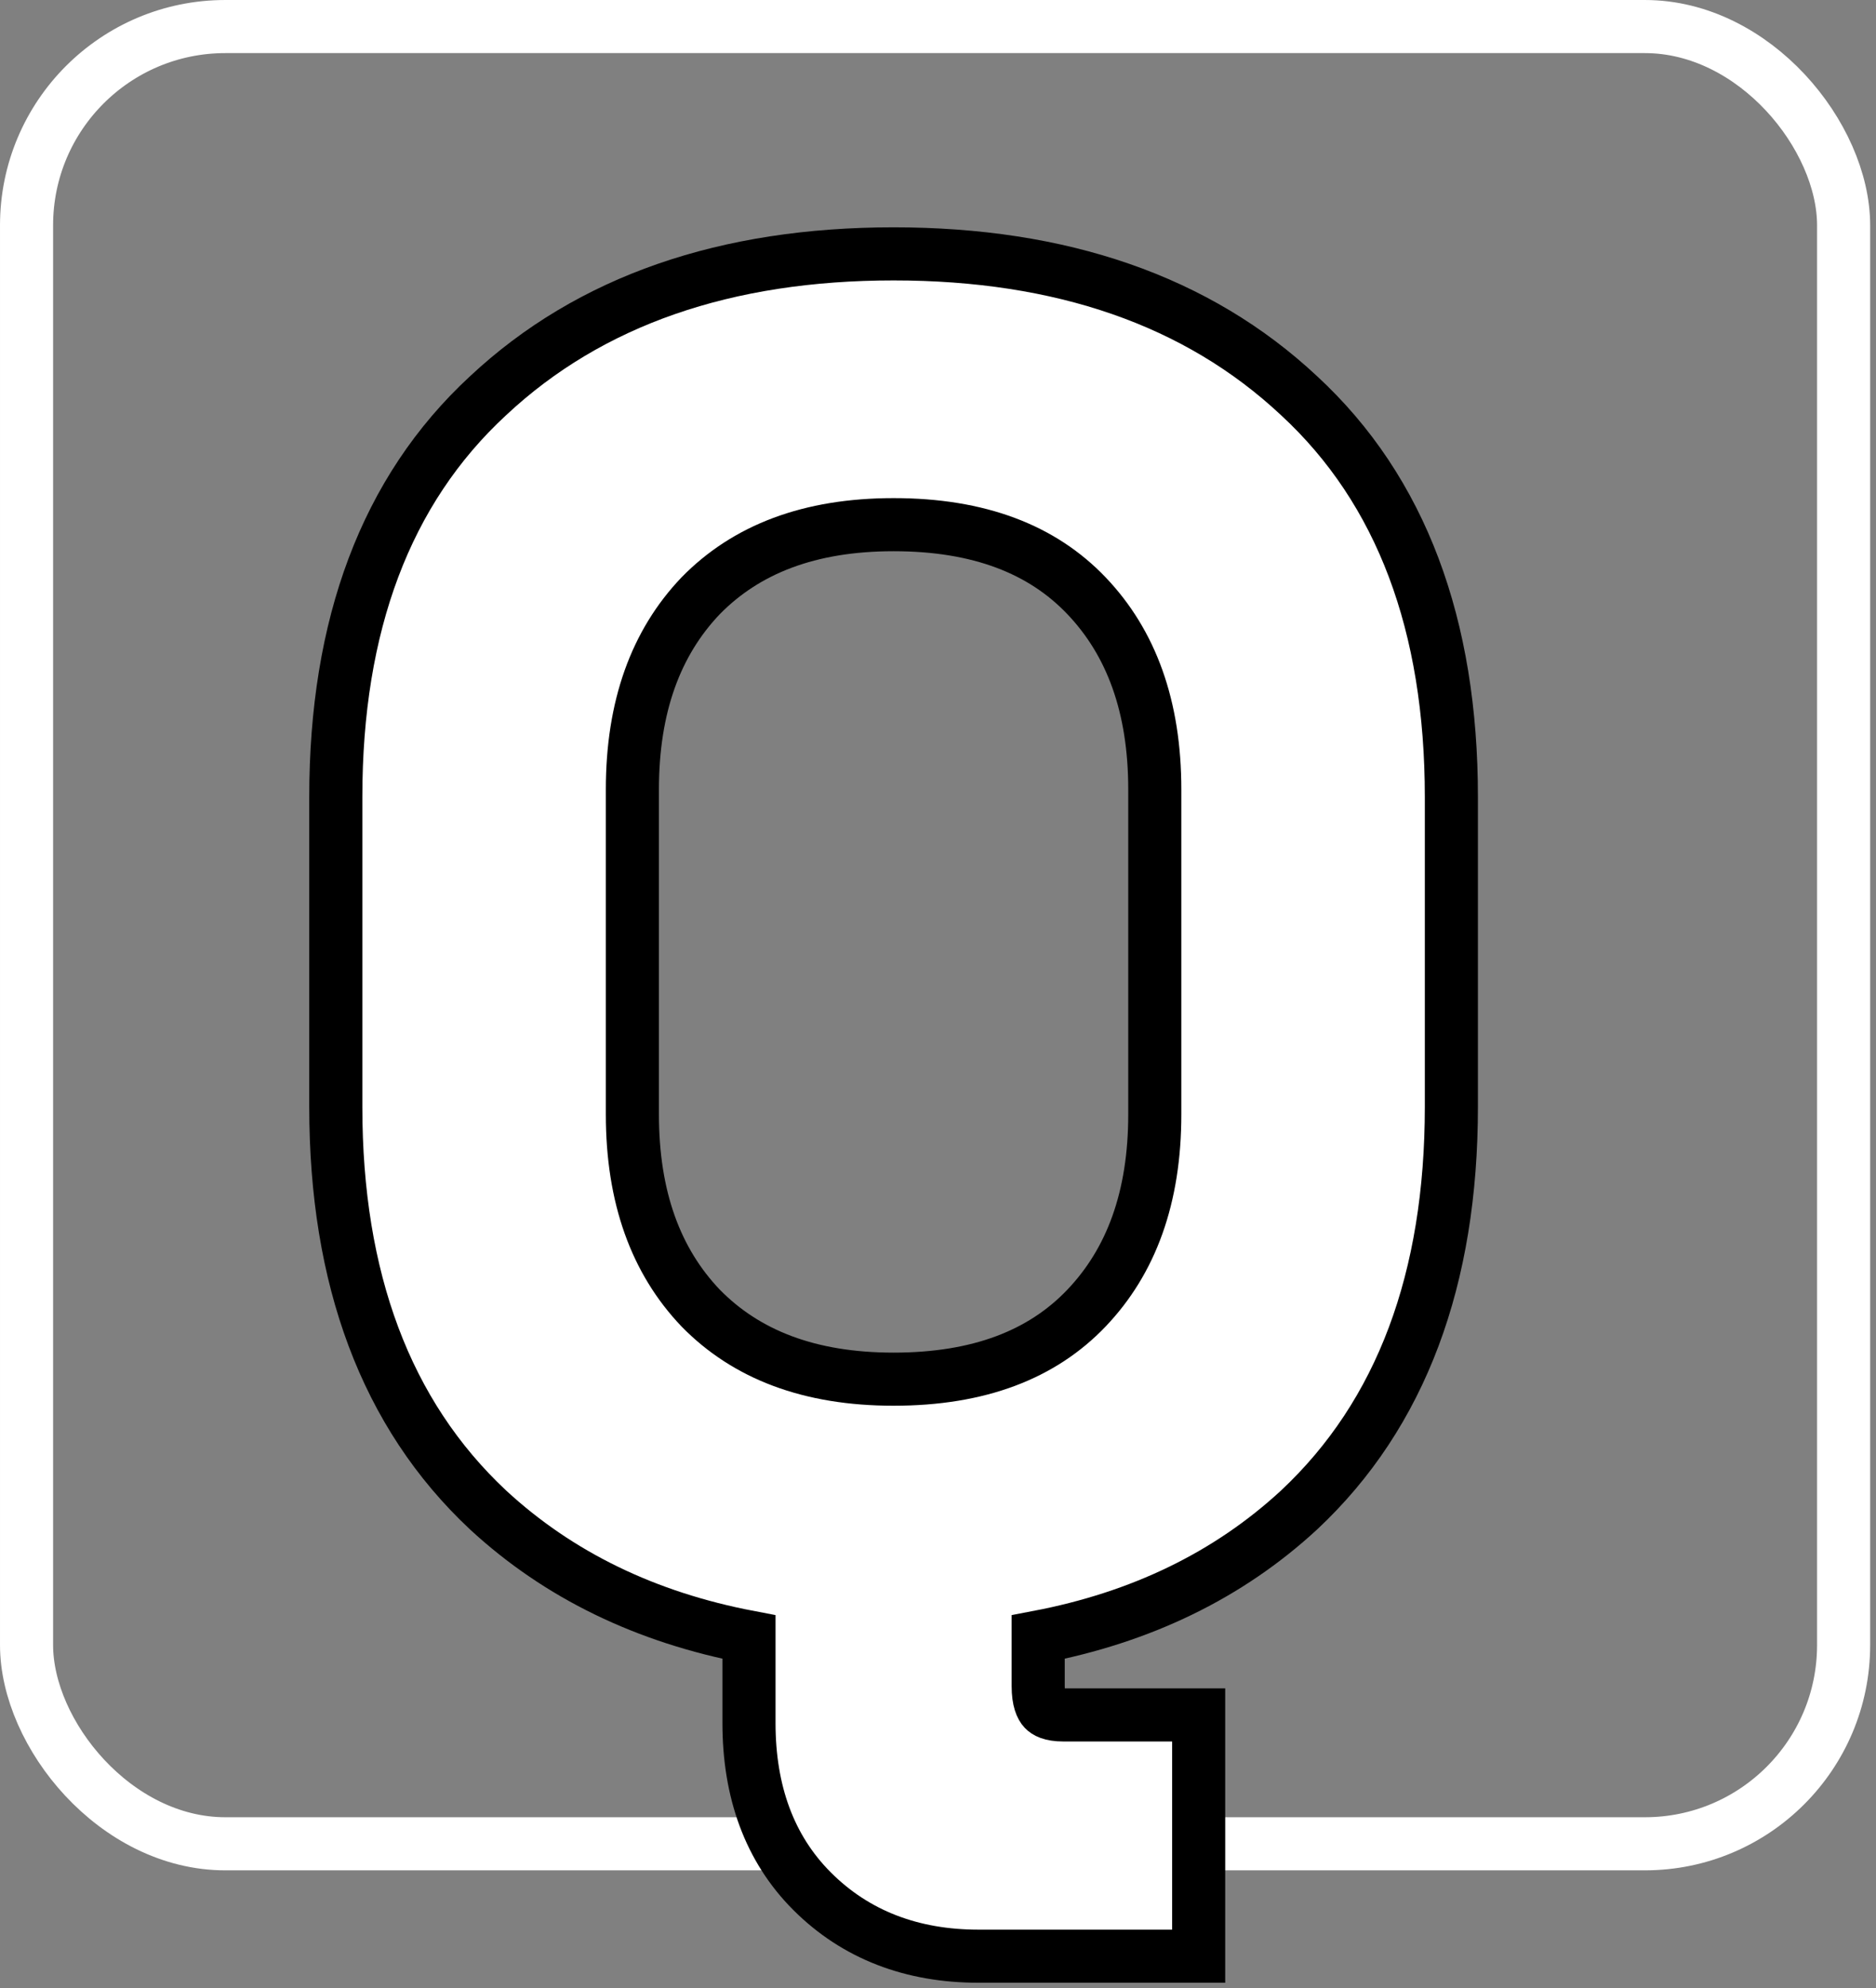
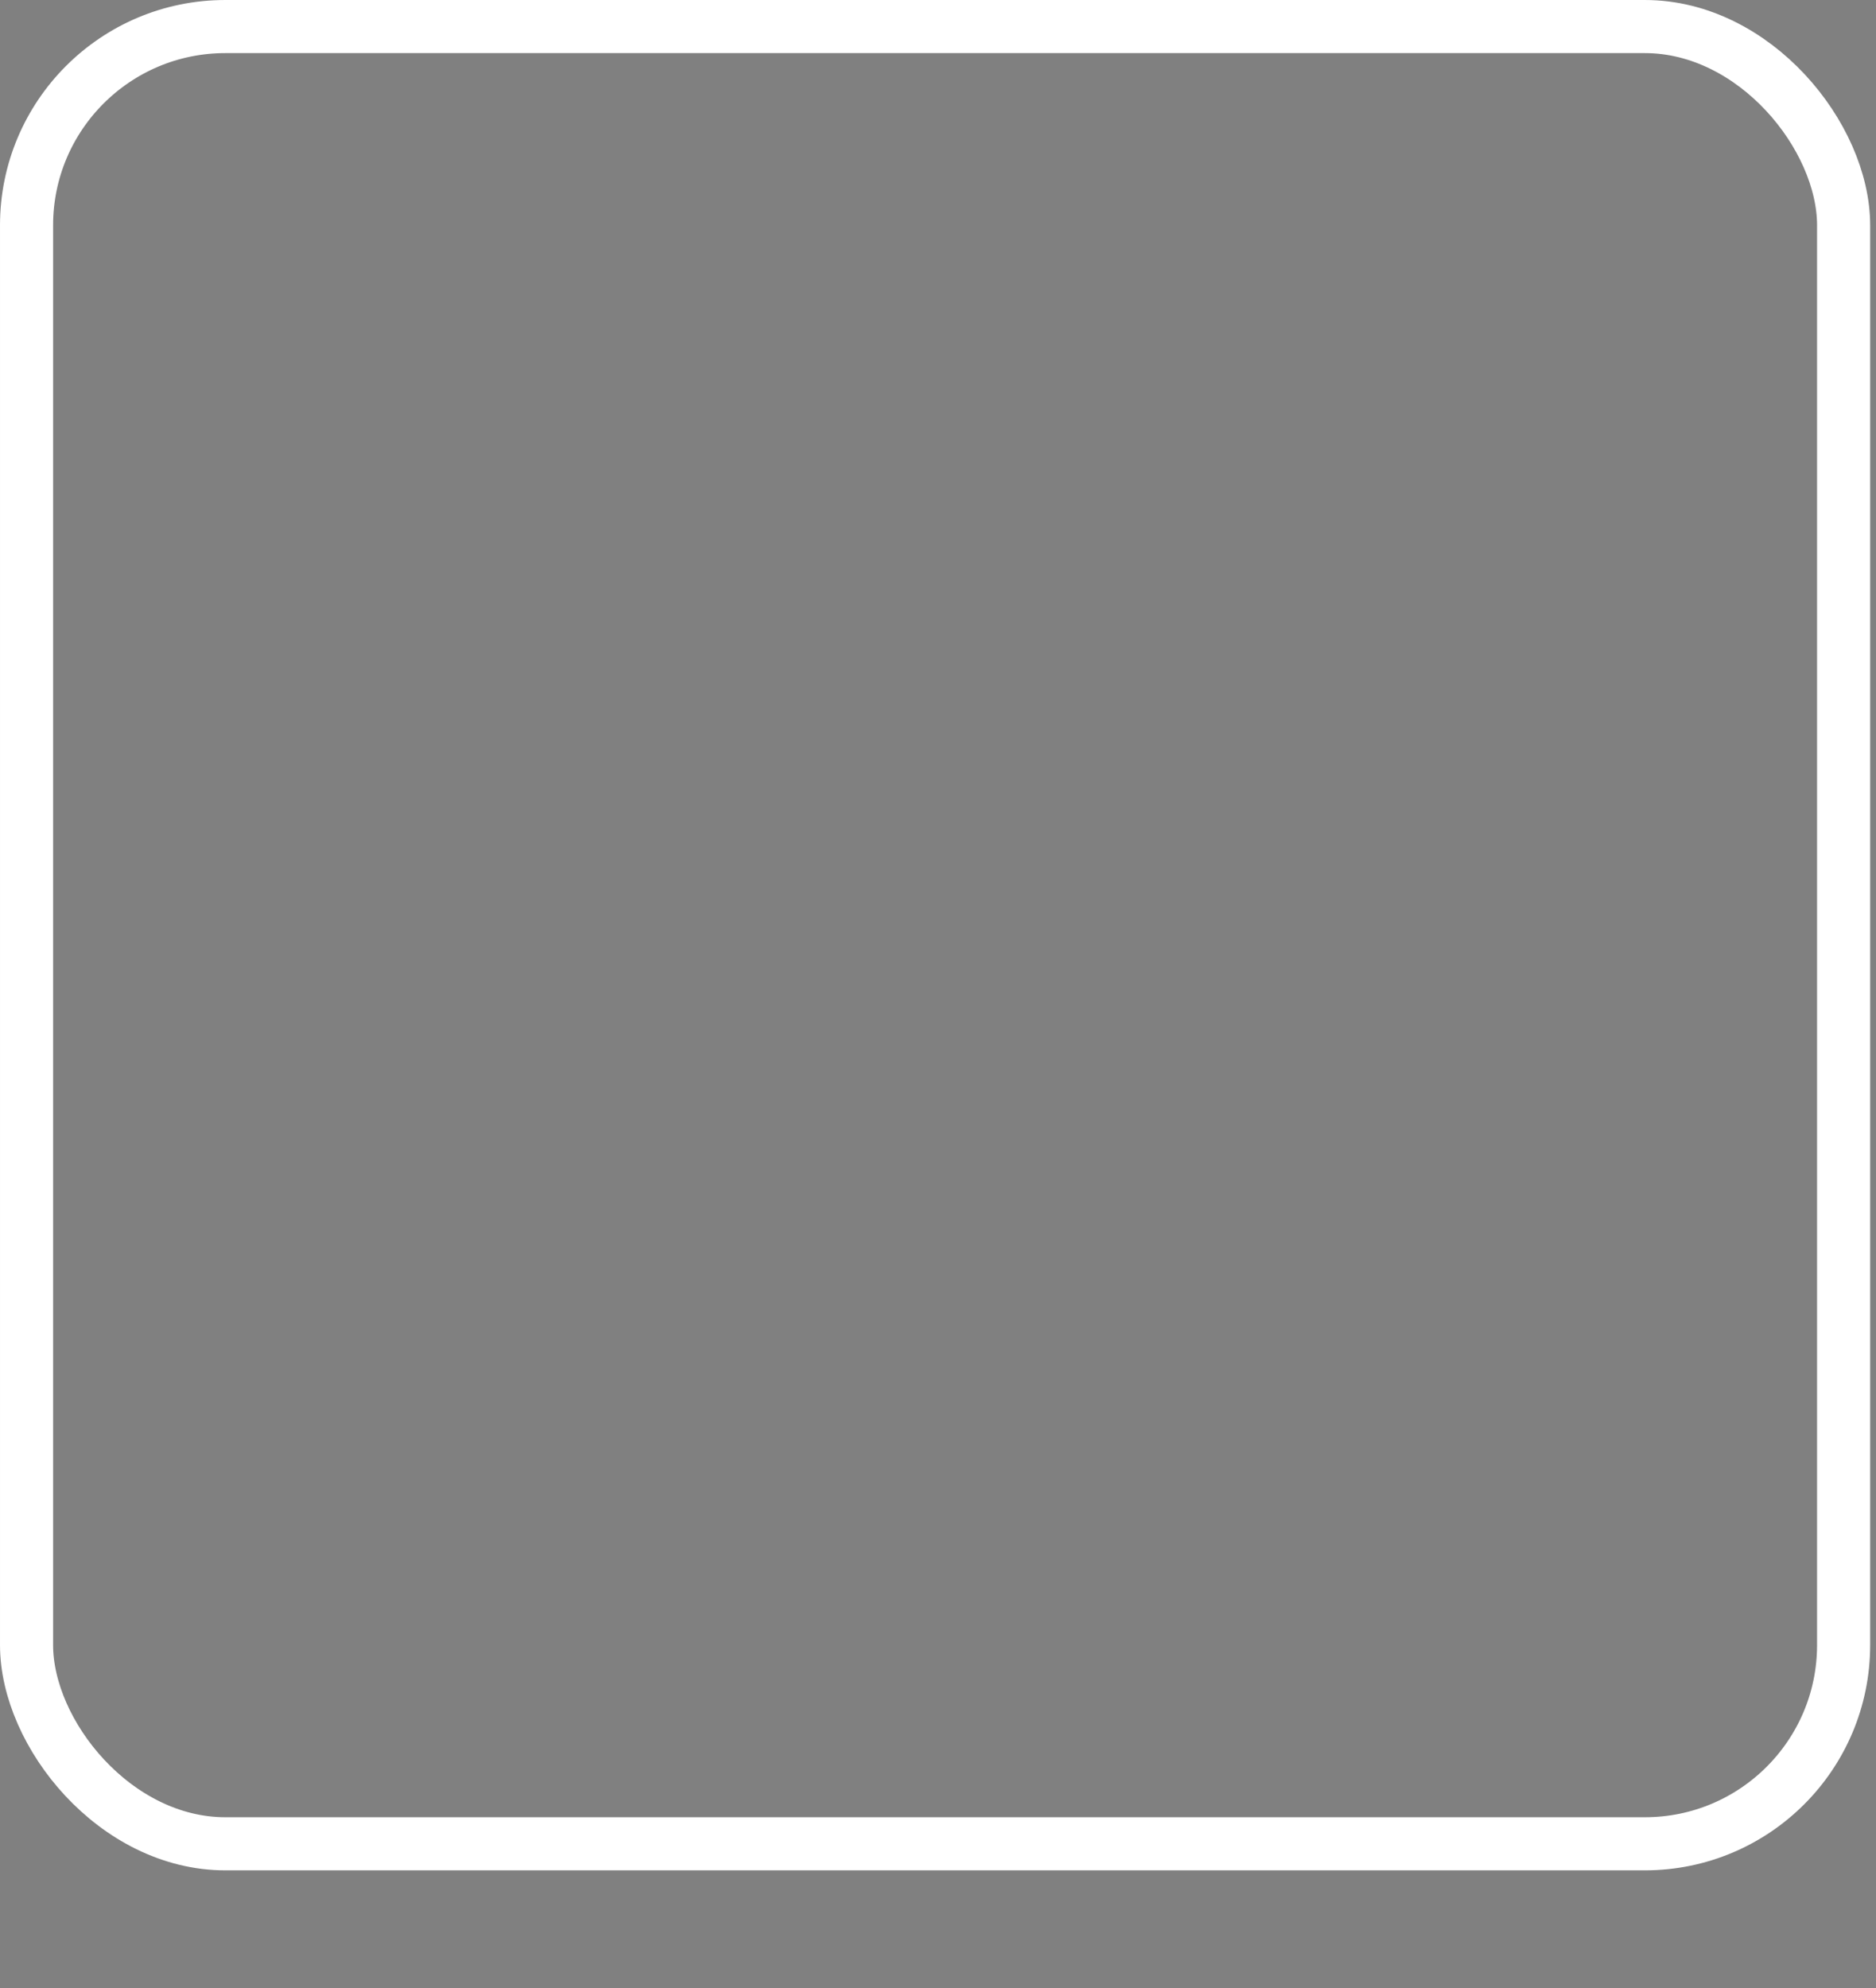
<svg xmlns="http://www.w3.org/2000/svg" width="201" height="213" viewBox="0 0 201 213" fill="none">
  <rect x="0" y="0" width="201" height="213" fill="#808080" stroke="none" />
  <rect x="2.845" y="2.845" width="194.685" height="194.685" rx="21.292" stroke="white" stroke-width="5.689" />
-   <path d="M52.294 161.768L52.301 161.775L52.308 161.781C59.892 168.782 69.241 173.284 80.248 175.383V184.593C80.248 191.904 82.419 198.022 87.01 202.613C91.693 207.296 97.719 209.573 104.832 209.573H125.584H128.428V206.728V186.569V183.725H125.584H113.923C112.569 183.725 112.063 183.371 111.853 183.146C111.608 182.884 111.234 182.225 111.234 180.64V175.383C122.241 173.284 131.59 168.782 139.174 161.781L139.181 161.775L139.188 161.768C150.183 151.478 155.504 136.937 155.504 118.583V85.381C155.504 67.033 150.186 52.55 139.181 42.387C128.261 32.17 113.672 27.198 95.741 27.198C77.81 27.198 63.222 32.17 52.301 42.387C41.296 52.549 35.978 67.033 35.978 85.381V118.583C35.978 136.937 41.299 151.478 52.294 161.768ZM116.41 140.139C111.671 145.109 104.917 147.755 95.741 147.755C86.72 147.755 79.946 145.122 75.06 140.126C70.273 135.099 67.755 128.286 67.755 119.374V84.59C67.755 75.678 70.273 68.865 75.06 63.838C79.946 58.842 86.72 56.209 95.741 56.209C104.917 56.209 111.671 58.855 116.41 63.825C121.205 68.854 123.727 75.671 123.727 84.59V119.374C123.727 128.293 121.205 135.11 116.41 140.139Z" fill="white" stroke="black" stroke-width="5.689" />
</svg>